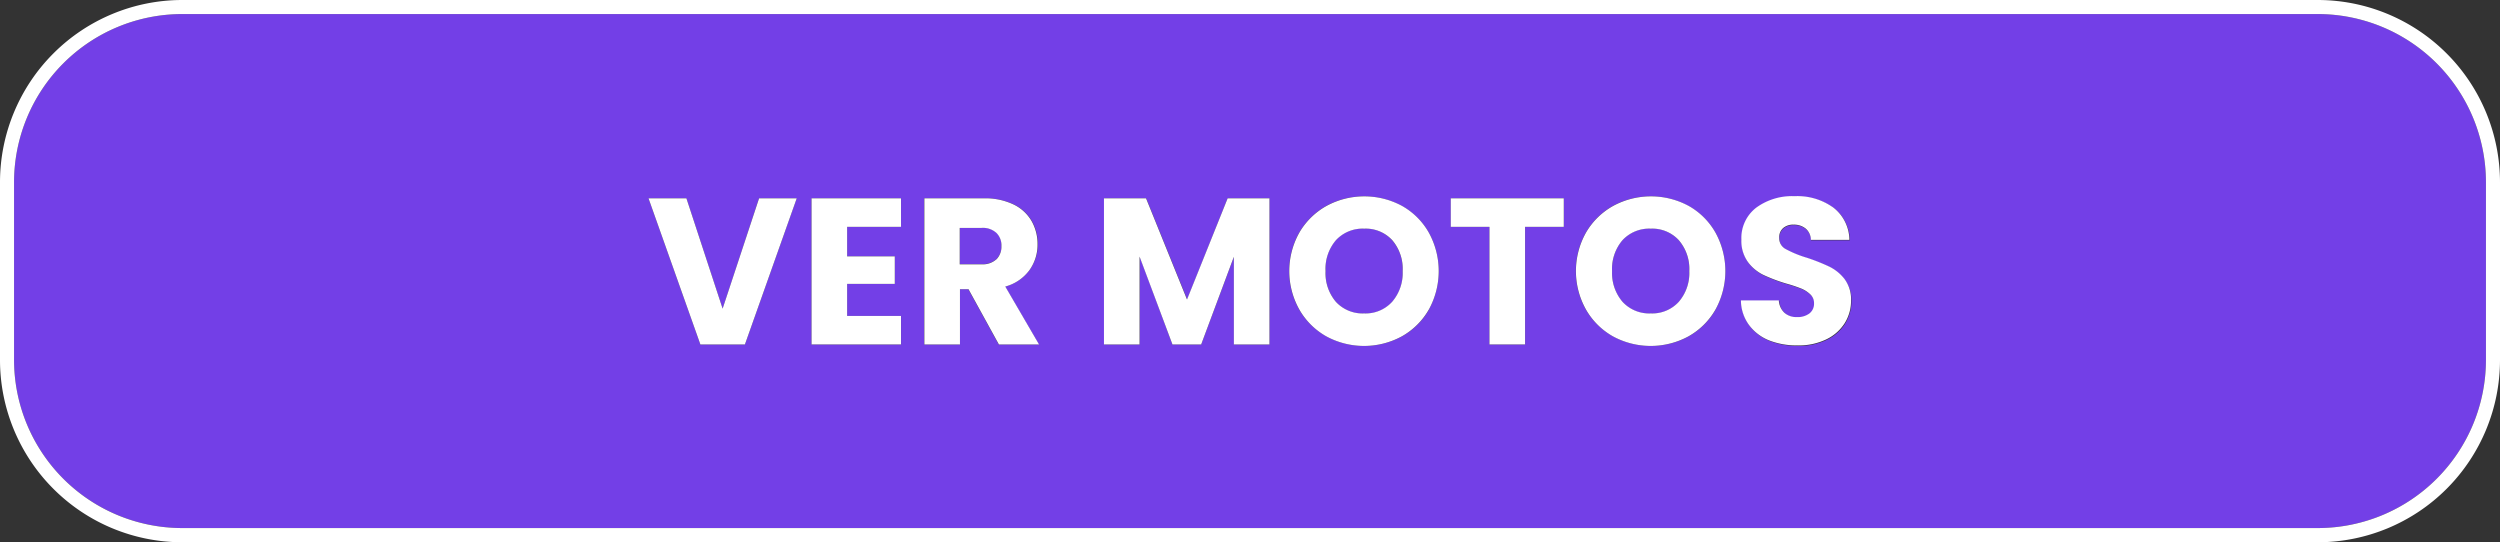
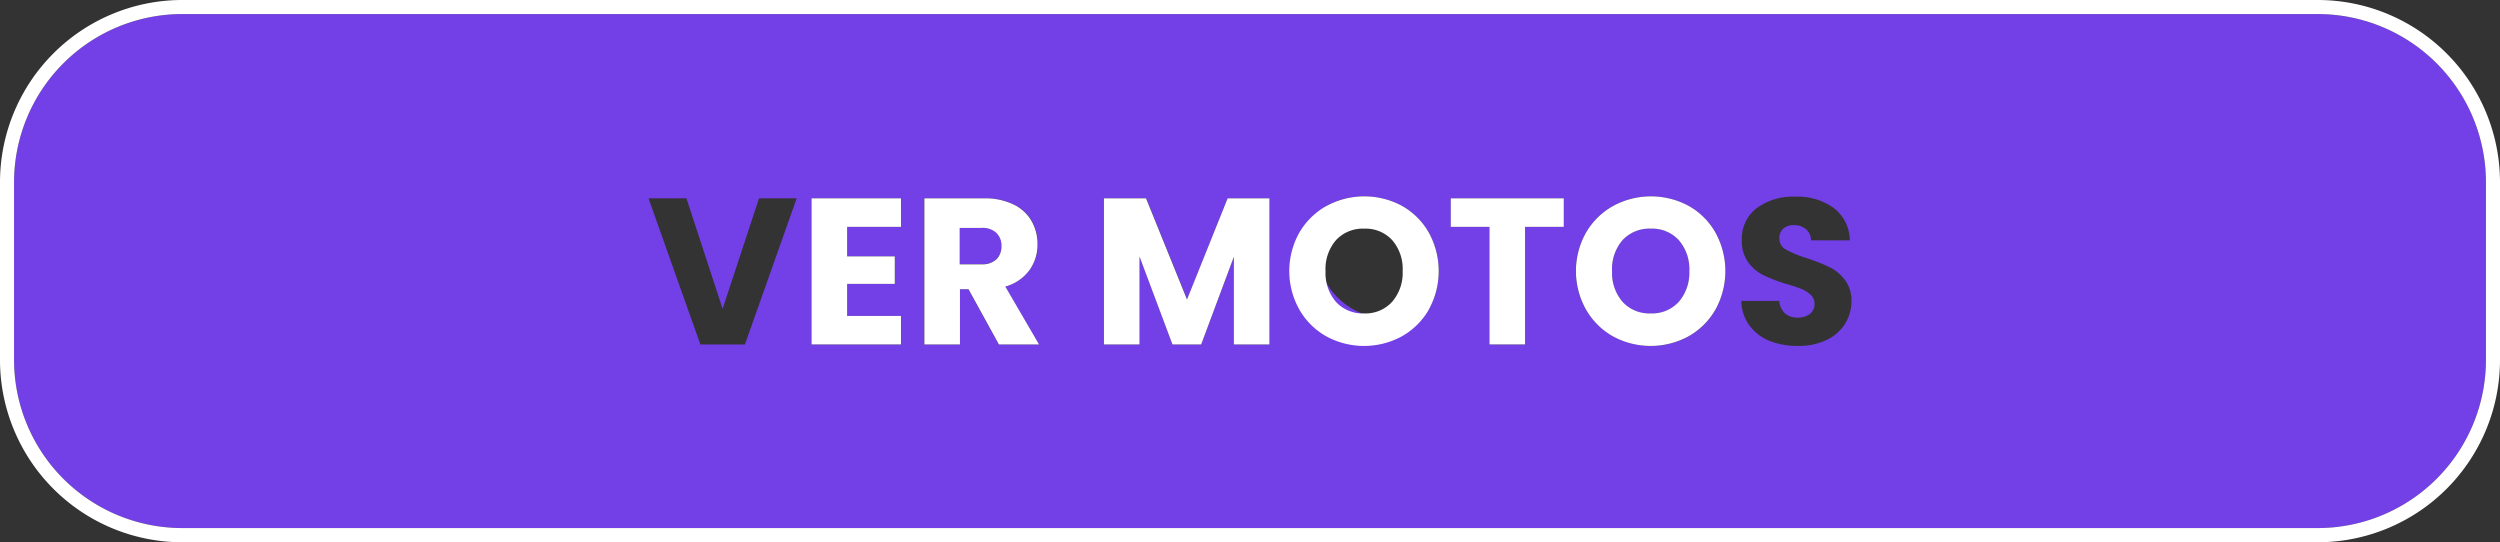
<svg xmlns="http://www.w3.org/2000/svg" id="Capa_1" data-name="Capa 1" viewBox="0 0 497.91 107.98">
  <rect x="0" y="0" width="497.91" height="107.98" fill="#333333" stroke="none" />
  <defs>
    <style>.cls-1{fill:#733fe7;}.cls-2{fill:#fff;}</style>
  </defs>
  <title>Boton-moto</title>
  <path class="cls-1" d="M328.78,45.51a7.26,7.26,0,0,0-5.62,2.28A8.78,8.78,0,0,0,321.07,54a8.8,8.8,0,0,0,2.09,6.16,7.22,7.22,0,0,0,5.62,2.3,7.14,7.14,0,0,0,5.58-2.32A8.81,8.81,0,0,0,336.45,54a8.8,8.8,0,0,0-2.09-6.16A7.17,7.17,0,0,0,328.78,45.51Z" />
  <path class="cls-1" d="M195.54,45.39h-4.39V52.6h4.39a4,4,0,0,0,2.92-1,3.6,3.6,0,0,0,1-2.69,3.49,3.49,0,0,0-1-2.61A4,4,0,0,0,195.54,45.39Z" />
-   <path class="cls-1" d="M271.69,45.51a7.26,7.26,0,0,0-5.62,2.28A8.78,8.78,0,0,0,264,54a8.8,8.8,0,0,0,2.09,6.16,7.22,7.22,0,0,0,5.62,2.3,7.14,7.14,0,0,0,5.58-2.32A8.81,8.81,0,0,0,279.36,54a8.8,8.8,0,0,0-2.09-6.16A7.17,7.17,0,0,0,271.69,45.51Z" />
-   <path class="cls-1" d="M461.64,2.8H36.27A33.51,33.51,0,0,0,2.8,36.27V71.7a33.51,33.51,0,0,0,33.47,33.47H461.64A33.51,33.51,0,0,0,495.11,71.7V36.27A33.51,33.51,0,0,0,461.64,2.8ZM148.36,68.6h-8.87L129.16,39.5h7.55l7.21,22,7.25-22h7.5Zm31.09-23.42H168.72v5.89h9.49v5.47h-9.49v6.38h10.74V68.6H161.63V39.5h17.83ZM198.9,68.6l-6.05-11h-1.7v11h-7.09V39.5H196a13.1,13.1,0,0,1,5.87,1.2,8.29,8.29,0,0,1,3.63,3.3,9.2,9.2,0,0,1,1.2,4.66A8.67,8.67,0,0,1,205,53.84a8.82,8.82,0,0,1-4.83,3.23L206.9,68.6Zm53.94,0h-7.09V51.15L239.23,68.6h-5.72L227,51.11V68.6h-7.09V39.5h8.37l8.17,20.15L244.5,39.5h8.33Zm31.76-6.94A14.15,14.15,0,0,1,279.2,67a15.76,15.76,0,0,1-15,0,14.25,14.25,0,0,1-5.43-5.33,15.67,15.67,0,0,1,0-15.36A14.3,14.3,0,0,1,264.17,41a15.8,15.8,0,0,1,15,0,14,14,0,0,1,5.39,5.31,15.89,15.89,0,0,1,0,15.36Zm26.86-16.48h-7.71V68.6h-7.09V45.18h-7.71V39.5h22.51Zm30.22,16.48A14.15,14.15,0,0,1,336.29,67a15.76,15.76,0,0,1-15,0,14.25,14.25,0,0,1-5.43-5.33,15.67,15.67,0,0,1,0-15.36A14.3,14.3,0,0,1,321.26,41a15.8,15.8,0,0,1,15,0,14,14,0,0,1,5.39,5.31,15.89,15.89,0,0,1,0,15.36Zm25.81,2.8a8.85,8.85,0,0,1-3.67,3.23,12.56,12.56,0,0,1-5.68,1.2,15,15,0,0,1-5.72-1,9.32,9.32,0,0,1-4-3.07,8.37,8.37,0,0,1-1.6-4.89h7.55a3.66,3.66,0,0,0,1.12,2.47,3.6,3.6,0,0,0,2.49.85,3.89,3.89,0,0,0,2.49-.73,2.43,2.43,0,0,0,.91-2,2.38,2.38,0,0,0-.73-1.78,5.87,5.87,0,0,0-1.78-1.16,28.83,28.83,0,0,0-3-1,32.74,32.74,0,0,1-4.6-1.74,8.5,8.5,0,0,1-3.07-2.57,7.16,7.16,0,0,1-1.29-4.44,7.63,7.63,0,0,1,2.94-6.36,12.09,12.09,0,0,1,7.67-2.3,12.24,12.24,0,0,1,7.75,2.3,8.24,8.24,0,0,1,3.15,6.4H360.7a3,3,0,0,0-1-2.22,3.65,3.65,0,0,0-2.45-.81,3,3,0,0,0-2.07.68,2.47,2.47,0,0,0-.79,2,2.44,2.44,0,0,0,1.33,2.2,21.67,21.67,0,0,0,4.15,1.7,38.5,38.5,0,0,1,4.58,1.82,8.73,8.73,0,0,1,3,2.53,6.77,6.77,0,0,1,1.29,4.27A8.38,8.38,0,0,1,367.48,64.46Z" />
-   <polygon class="cls-2" points="143.92 61.47 136.71 39.5 129.16 39.5 139.49 68.6 148.36 68.6 158.68 39.5 151.18 39.5 143.92 61.47" />
+   <path class="cls-1" d="M461.64,2.8H36.27A33.51,33.51,0,0,0,2.8,36.27V71.7a33.51,33.51,0,0,0,33.47,33.47H461.64A33.51,33.51,0,0,0,495.11,71.7V36.27A33.51,33.51,0,0,0,461.64,2.8ZM148.36,68.6h-8.87L129.16,39.5h7.55l7.21,22,7.25-22h7.5Zm31.09-23.42H168.72v5.89h9.49v5.47h-9.49v6.38h10.74V68.6H161.63V39.5h17.83ZM198.9,68.6l-6.05-11h-1.7v11h-7.09V39.5H196a13.1,13.1,0,0,1,5.87,1.2,8.29,8.29,0,0,1,3.63,3.3,9.2,9.2,0,0,1,1.2,4.66A8.67,8.67,0,0,1,205,53.84a8.82,8.82,0,0,1-4.83,3.23L206.9,68.6Zm53.94,0h-7.09V51.15L239.23,68.6h-5.72L227,51.11V68.6h-7.09V39.5h8.37l8.17,20.15L244.5,39.5h8.33Zm31.76-6.94a15.76,15.76,0,0,1-15,0,14.25,14.25,0,0,1-5.43-5.33,15.67,15.67,0,0,1,0-15.36A14.3,14.3,0,0,1,264.17,41a15.8,15.8,0,0,1,15,0,14,14,0,0,1,5.39,5.31,15.89,15.89,0,0,1,0,15.36Zm26.86-16.48h-7.71V68.6h-7.09V45.18h-7.71V39.5h22.51Zm30.22,16.48A14.15,14.15,0,0,1,336.29,67a15.76,15.76,0,0,1-15,0,14.25,14.25,0,0,1-5.43-5.33,15.67,15.67,0,0,1,0-15.36A14.3,14.3,0,0,1,321.26,41a15.8,15.8,0,0,1,15,0,14,14,0,0,1,5.39,5.31,15.89,15.89,0,0,1,0,15.36Zm25.81,2.8a8.85,8.85,0,0,1-3.67,3.23,12.56,12.56,0,0,1-5.68,1.2,15,15,0,0,1-5.72-1,9.32,9.32,0,0,1-4-3.07,8.37,8.37,0,0,1-1.6-4.89h7.55a3.66,3.66,0,0,0,1.12,2.47,3.6,3.6,0,0,0,2.49.85,3.89,3.89,0,0,0,2.49-.73,2.43,2.43,0,0,0,.91-2,2.38,2.38,0,0,0-.73-1.78,5.87,5.87,0,0,0-1.78-1.16,28.83,28.83,0,0,0-3-1,32.74,32.74,0,0,1-4.6-1.74,8.5,8.5,0,0,1-3.07-2.57,7.16,7.16,0,0,1-1.29-4.44,7.63,7.63,0,0,1,2.94-6.36,12.09,12.09,0,0,1,7.67-2.3,12.24,12.24,0,0,1,7.75,2.3,8.24,8.24,0,0,1,3.15,6.4H360.7a3,3,0,0,0-1-2.22,3.65,3.65,0,0,0-2.45-.81,3,3,0,0,0-2.07.68,2.47,2.47,0,0,0-.79,2,2.44,2.44,0,0,0,1.33,2.2,21.67,21.67,0,0,0,4.15,1.7,38.5,38.5,0,0,1,4.58,1.82,8.73,8.73,0,0,1,3,2.53,6.77,6.77,0,0,1,1.29,4.27A8.38,8.38,0,0,1,367.48,64.46Z" />
  <polygon class="cls-2" points="161.63 68.6 179.45 68.6 179.45 62.92 168.72 62.92 168.72 56.54 178.21 56.54 178.21 51.06 168.72 51.06 168.72 45.18 179.45 45.18 179.45 39.5 161.63 39.5 161.63 68.6" />
  <path class="cls-2" d="M205,53.84a8.67,8.67,0,0,0,1.64-5.18,9.2,9.2,0,0,0-1.2-4.66,8.29,8.29,0,0,0-3.63-3.3A13.1,13.1,0,0,0,196,39.5h-11.9V68.6h7.09v-11h1.7l6.05,11h8l-6.72-11.53A8.82,8.82,0,0,0,205,53.84Zm-6.55-2.2a4,4,0,0,1-2.92,1h-4.39V45.39h4.39a4,4,0,0,1,2.92,1,3.49,3.49,0,0,1,1,2.61A3.6,3.6,0,0,1,198.46,51.65Z" />
  <polygon class="cls-2" points="236.41 59.65 228.25 39.5 219.87 39.5 219.87 68.6 226.96 68.6 226.96 51.11 233.51 68.6 239.23 68.6 245.74 51.15 245.74 68.6 252.83 68.6 252.83 39.5 244.5 39.5 236.41 59.65" />
  <path class="cls-2" d="M279.22,41a15.8,15.8,0,0,0-15,0,14.3,14.3,0,0,0-5.43,5.31,15.67,15.67,0,0,0,0,15.36A14.25,14.25,0,0,0,264.17,67a15.76,15.76,0,0,0,15,0,14.15,14.15,0,0,0,5.39-5.33,15.89,15.89,0,0,0,0-15.36A14,14,0,0,0,279.22,41ZM277.27,60.1a7.14,7.14,0,0,1-5.58,2.32,7.22,7.22,0,0,1-5.62-2.3A8.8,8.8,0,0,1,264,54a8.78,8.78,0,0,1,2.09-6.18,7.26,7.26,0,0,1,5.62-2.28,7.17,7.17,0,0,1,5.58,2.3A8.8,8.8,0,0,1,279.36,54,8.81,8.81,0,0,1,277.27,60.1Z" />
  <polygon class="cls-2" points="288.94 45.18 296.65 45.18 296.65 68.6 303.74 68.6 303.74 45.18 311.45 45.18 311.45 39.5 288.94 39.5 288.94 45.18" />
  <path class="cls-2" d="M336.31,41a15.8,15.8,0,0,0-15,0,14.3,14.3,0,0,0-5.43,5.31,15.67,15.67,0,0,0,0,15.36A14.25,14.25,0,0,0,321.26,67a15.76,15.76,0,0,0,15,0,14.15,14.15,0,0,0,5.39-5.33,15.89,15.89,0,0,0,0-15.36A14,14,0,0,0,336.31,41ZM334.36,60.1a7.14,7.14,0,0,1-5.58,2.32,7.22,7.22,0,0,1-5.62-2.3A8.8,8.8,0,0,1,321.07,54a8.78,8.78,0,0,1,2.09-6.18,7.26,7.26,0,0,1,5.62-2.28,7.17,7.17,0,0,1,5.58,2.3A8.8,8.8,0,0,1,336.45,54,8.81,8.81,0,0,1,334.36,60.1Z" />
-   <path class="cls-2" d="M364.41,53.14a38.5,38.5,0,0,0-4.58-1.82,21.67,21.67,0,0,1-4.15-1.7,2.44,2.44,0,0,1-1.33-2.2,2.47,2.47,0,0,1,.79-2,3,3,0,0,1,2.07-.68,3.65,3.65,0,0,1,2.45.81,3,3,0,0,1,1,2.22h7.67a8.24,8.24,0,0,0-3.15-6.4,12.24,12.24,0,0,0-7.75-2.3,12.09,12.09,0,0,0-7.67,2.3,7.63,7.63,0,0,0-2.94,6.36,7.16,7.16,0,0,0,1.29,4.44,8.5,8.5,0,0,0,3.07,2.57,32.74,32.74,0,0,0,4.6,1.74,28.83,28.83,0,0,1,3,1,5.87,5.87,0,0,1,1.78,1.16,2.38,2.38,0,0,1,.73,1.78,2.43,2.43,0,0,1-.91,2,3.89,3.89,0,0,1-2.49.73,3.6,3.6,0,0,1-2.49-.85,3.66,3.66,0,0,1-1.12-2.47h-7.55a8.37,8.37,0,0,0,1.6,4.89,9.32,9.32,0,0,0,4,3.07,15,15,0,0,0,5.72,1,12.56,12.56,0,0,0,5.68-1.2,8.85,8.85,0,0,0,3.67-3.23,8.38,8.38,0,0,0,1.26-4.52,6.77,6.77,0,0,0-1.29-4.27A8.73,8.73,0,0,0,364.41,53.14Z" />
  <path class="cls-2" d="M461.64,0H36.27A36.32,36.32,0,0,0,0,36.27V71.7A36.32,36.32,0,0,0,36.27,108H461.64A36.32,36.32,0,0,0,497.91,71.7V36.27A36.32,36.32,0,0,0,461.64,0Zm33.47,71.7a33.51,33.51,0,0,1-33.47,33.47H36.27A33.51,33.51,0,0,1,2.8,71.7V36.27A33.51,33.51,0,0,1,36.27,2.8H461.64a33.51,33.51,0,0,1,33.47,33.47Z" />
</svg>